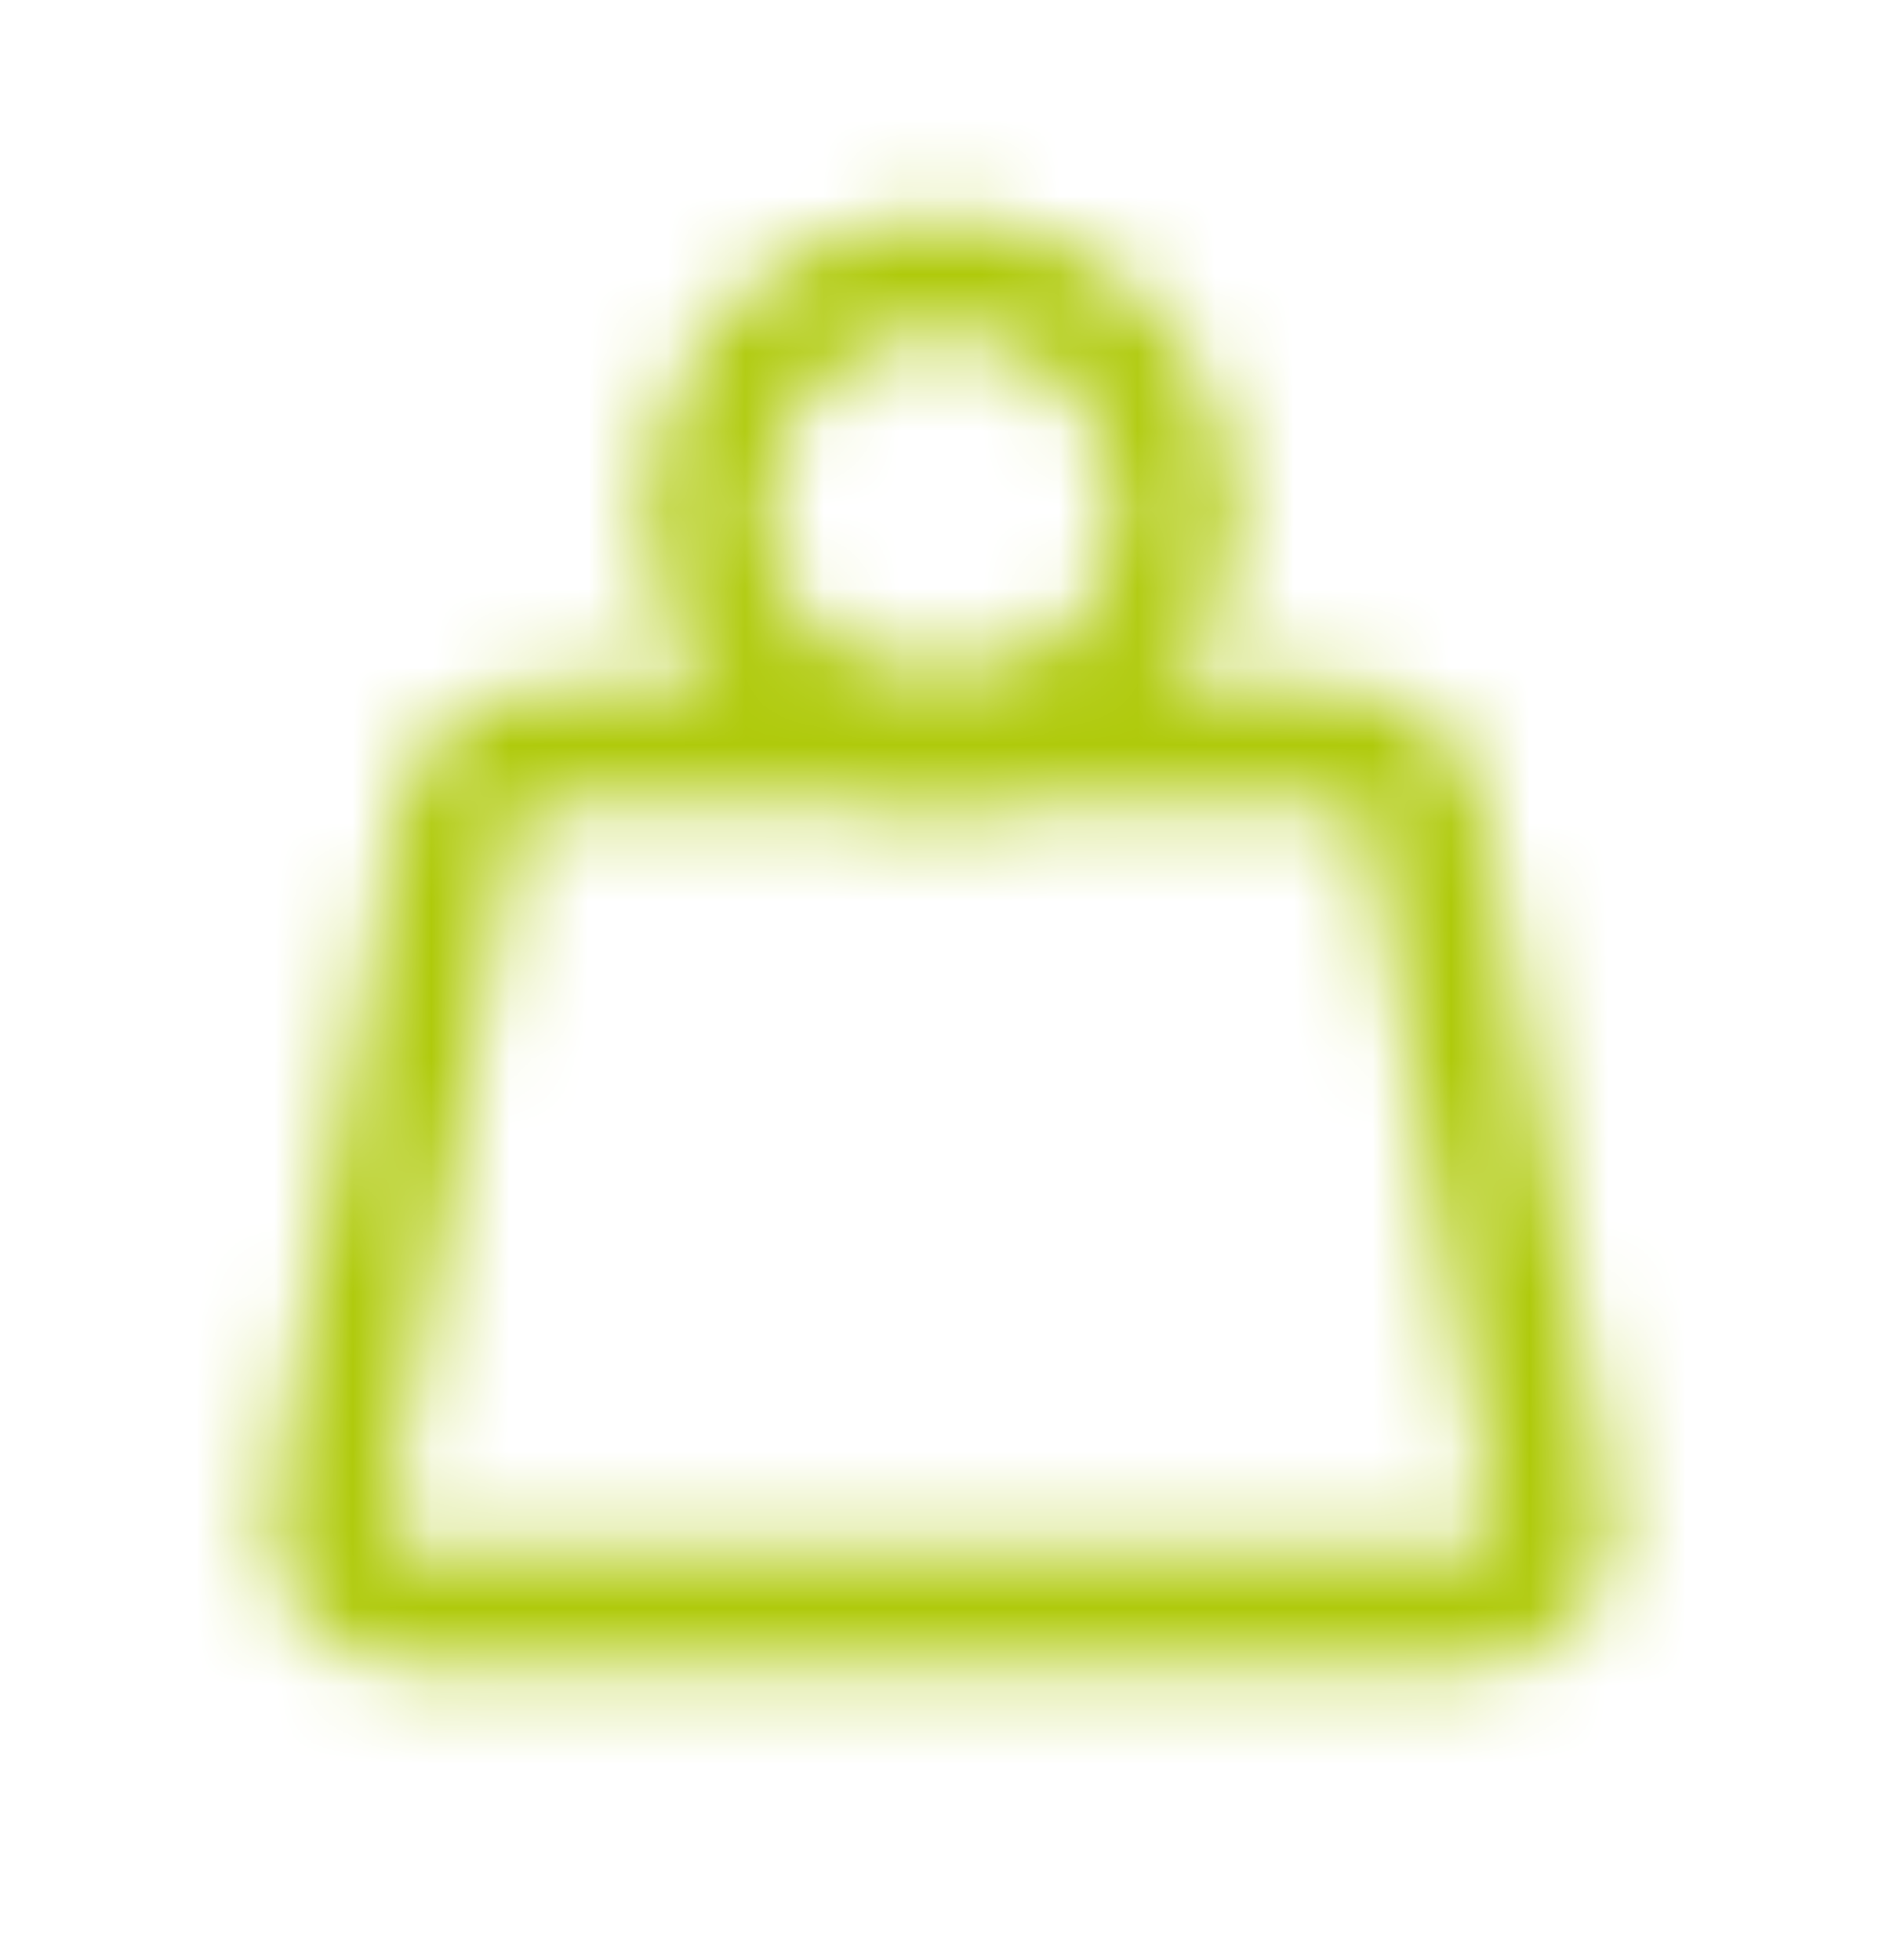
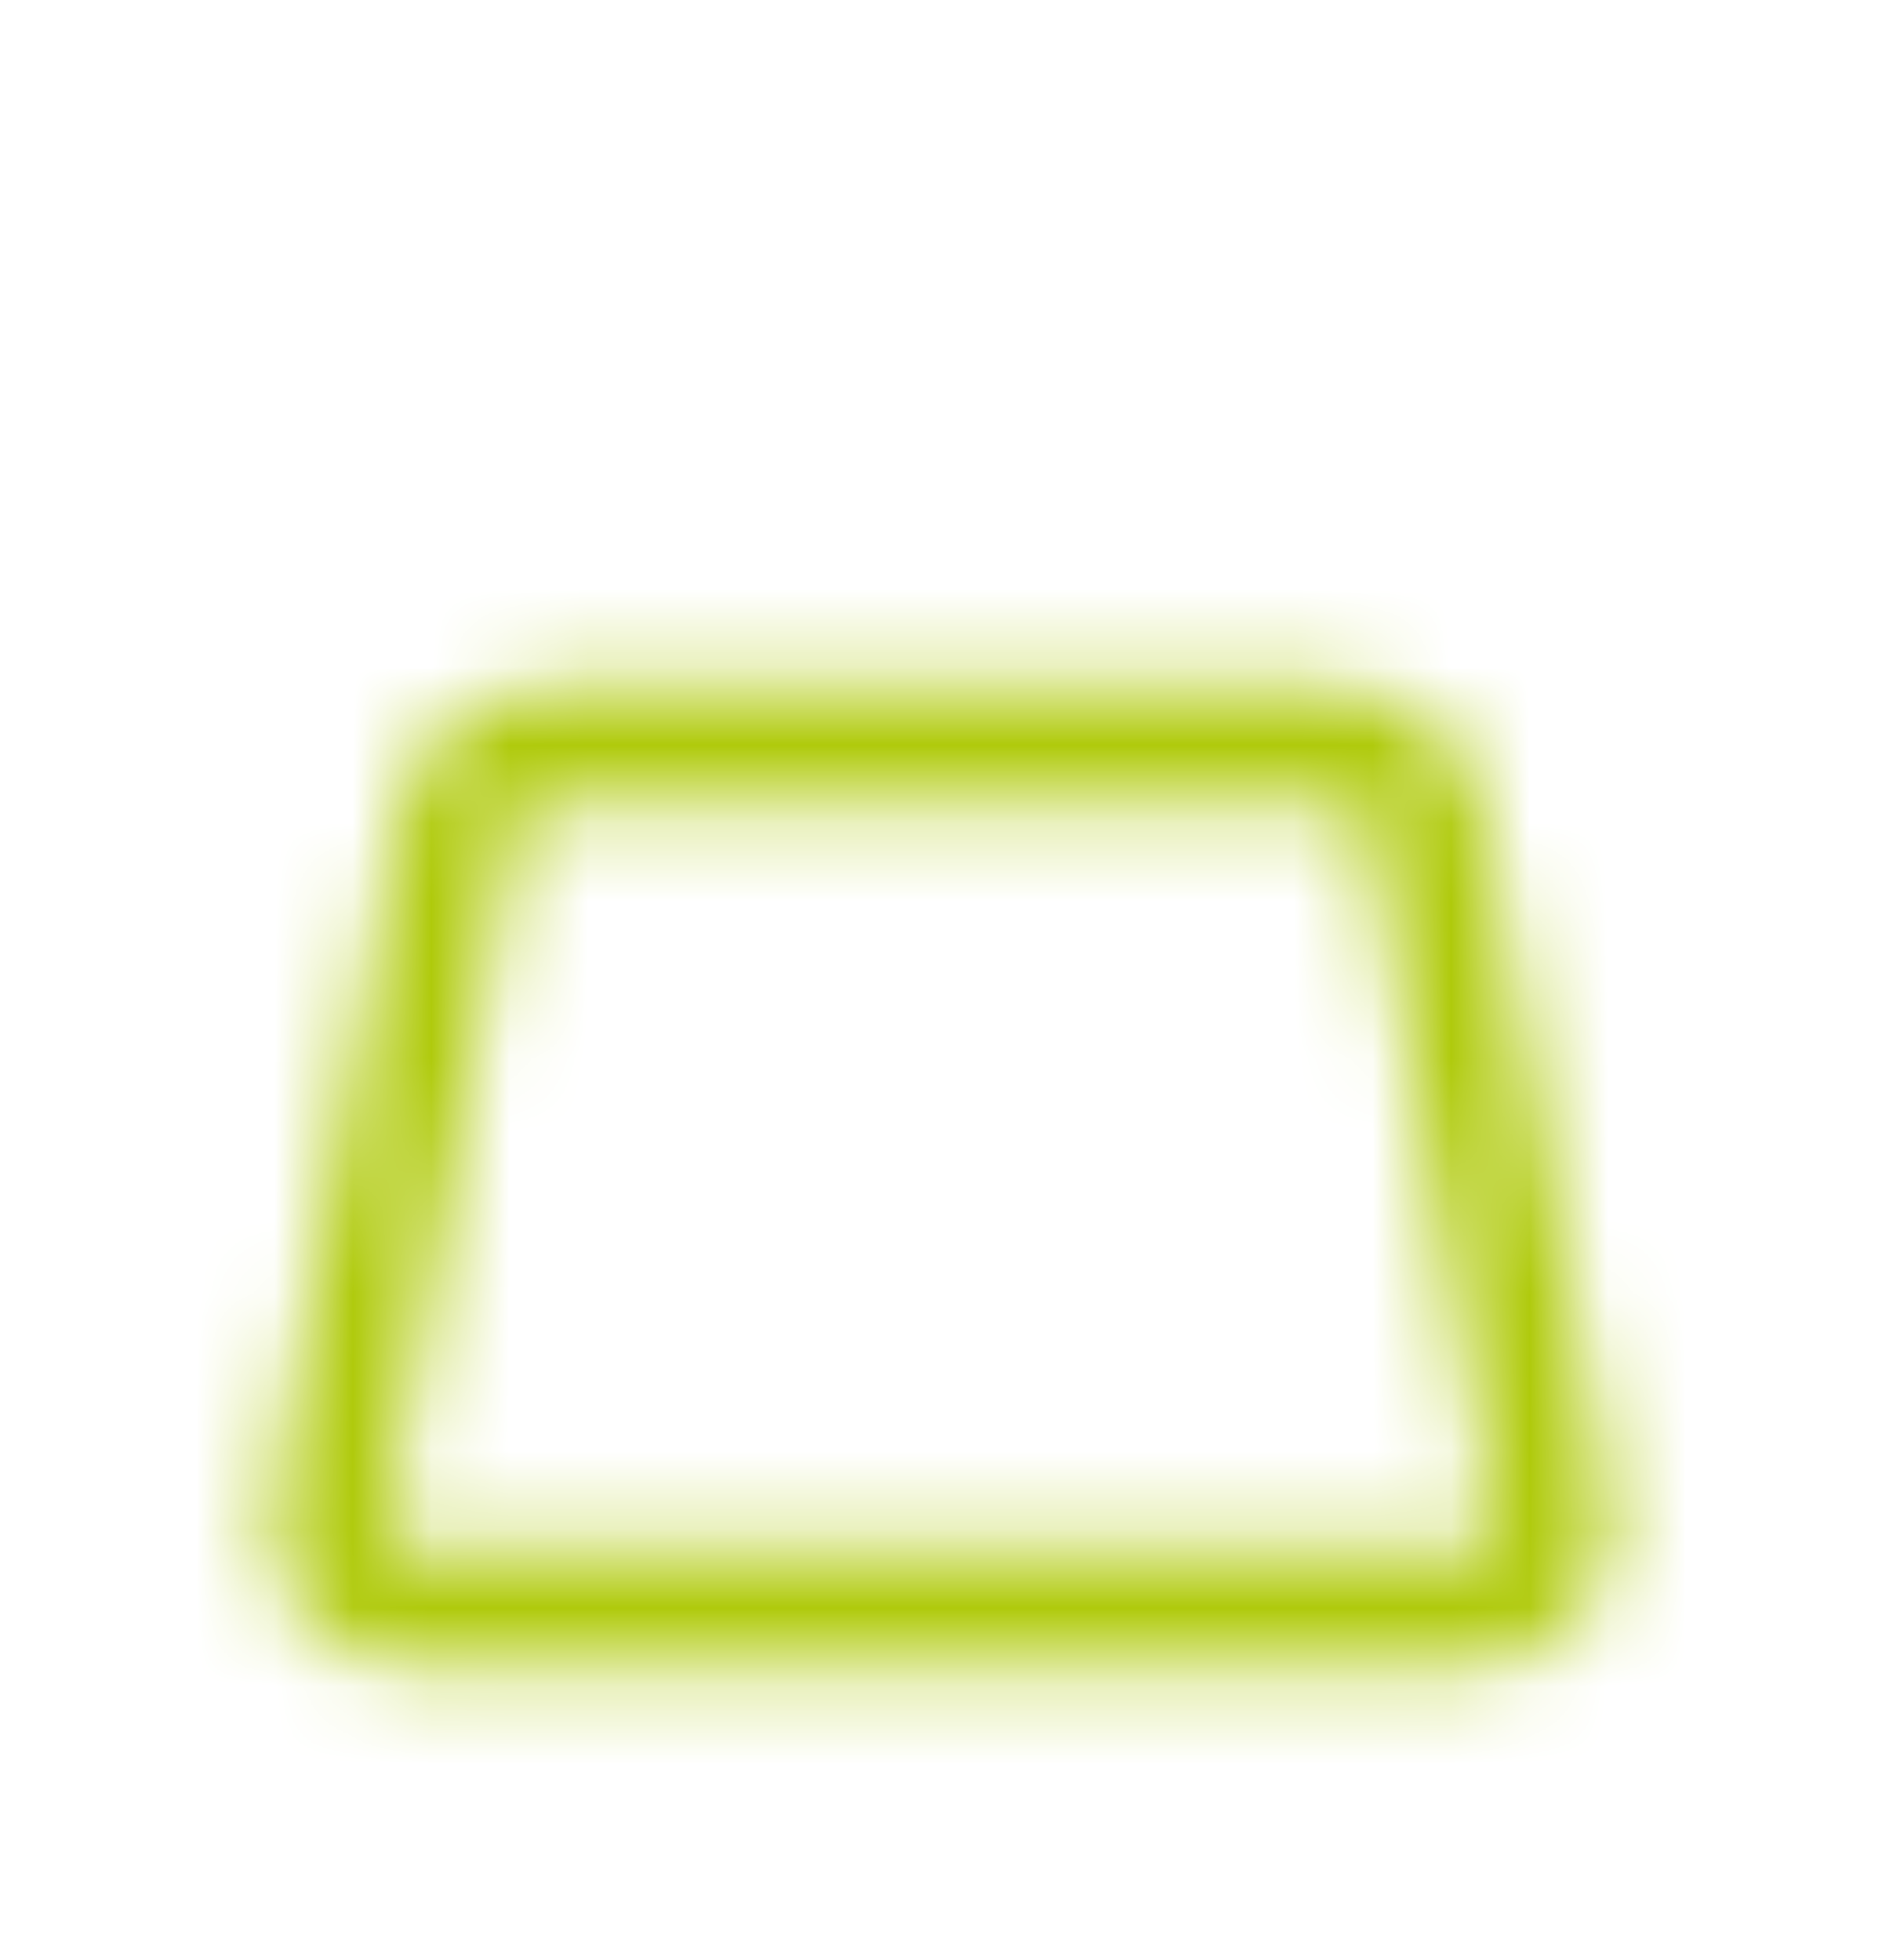
<svg xmlns="http://www.w3.org/2000/svg" width="24" height="25" viewBox="0 0 24 25" fill="none">
  <g clip-path="url(#clip0_13626_5748)">
    <mask id="mask0_13626_5748" style="mask-type:alpha" maskUnits="userSpaceOnUse" x="0" y="0" width="24" height="25">
-       <path d="M9 6.5C9 7.296 9.316 8.059 9.879 8.621C10.441 9.184 11.204 9.5 12 9.5C12.796 9.5 13.559 9.184 14.121 8.621C14.684 8.059 15 7.296 15 6.5C15 5.704 14.684 4.941 14.121 4.379C13.559 3.816 12.796 3.5 12 3.5C11.204 3.5 10.441 3.816 9.879 4.379C9.316 4.941 9 5.704 9 6.5Z" stroke="black" stroke-width="1.5" stroke-linecap="round" stroke-linejoin="round" />
      <path d="M6.834 9.5H17.164C17.399 9.5 17.625 9.582 17.805 9.732C17.985 9.882 18.107 10.091 18.148 10.321L19.785 19.321C19.812 19.465 19.806 19.613 19.768 19.755C19.731 19.897 19.663 20.028 19.569 20.141C19.475 20.253 19.358 20.344 19.225 20.406C19.093 20.468 18.948 20.5 18.801 20.5H5.197C5.051 20.5 4.906 20.468 4.774 20.406C4.641 20.344 4.523 20.253 4.43 20.141C4.336 20.028 4.268 19.897 4.23 19.755C4.193 19.613 4.187 19.465 4.213 19.321L5.85 10.321C5.892 10.091 6.014 9.882 6.194 9.732C6.373 9.582 6.6 9.5 6.834 9.5Z" stroke="black" stroke-width="1.5" stroke-linecap="round" stroke-linejoin="round" />
    </mask>
    <g mask="url(#mask0_13626_5748)">
      <rect y="0.5" width="24" height="24" fill="#AFCA0B" />
    </g>
  </g>
  <defs>
    <clipPath id="clip0_13626_5748">
      <rect width="24" height="24" fill="white" transform="translate(0 0.5)" />
    </clipPath>
  </defs>
</svg>